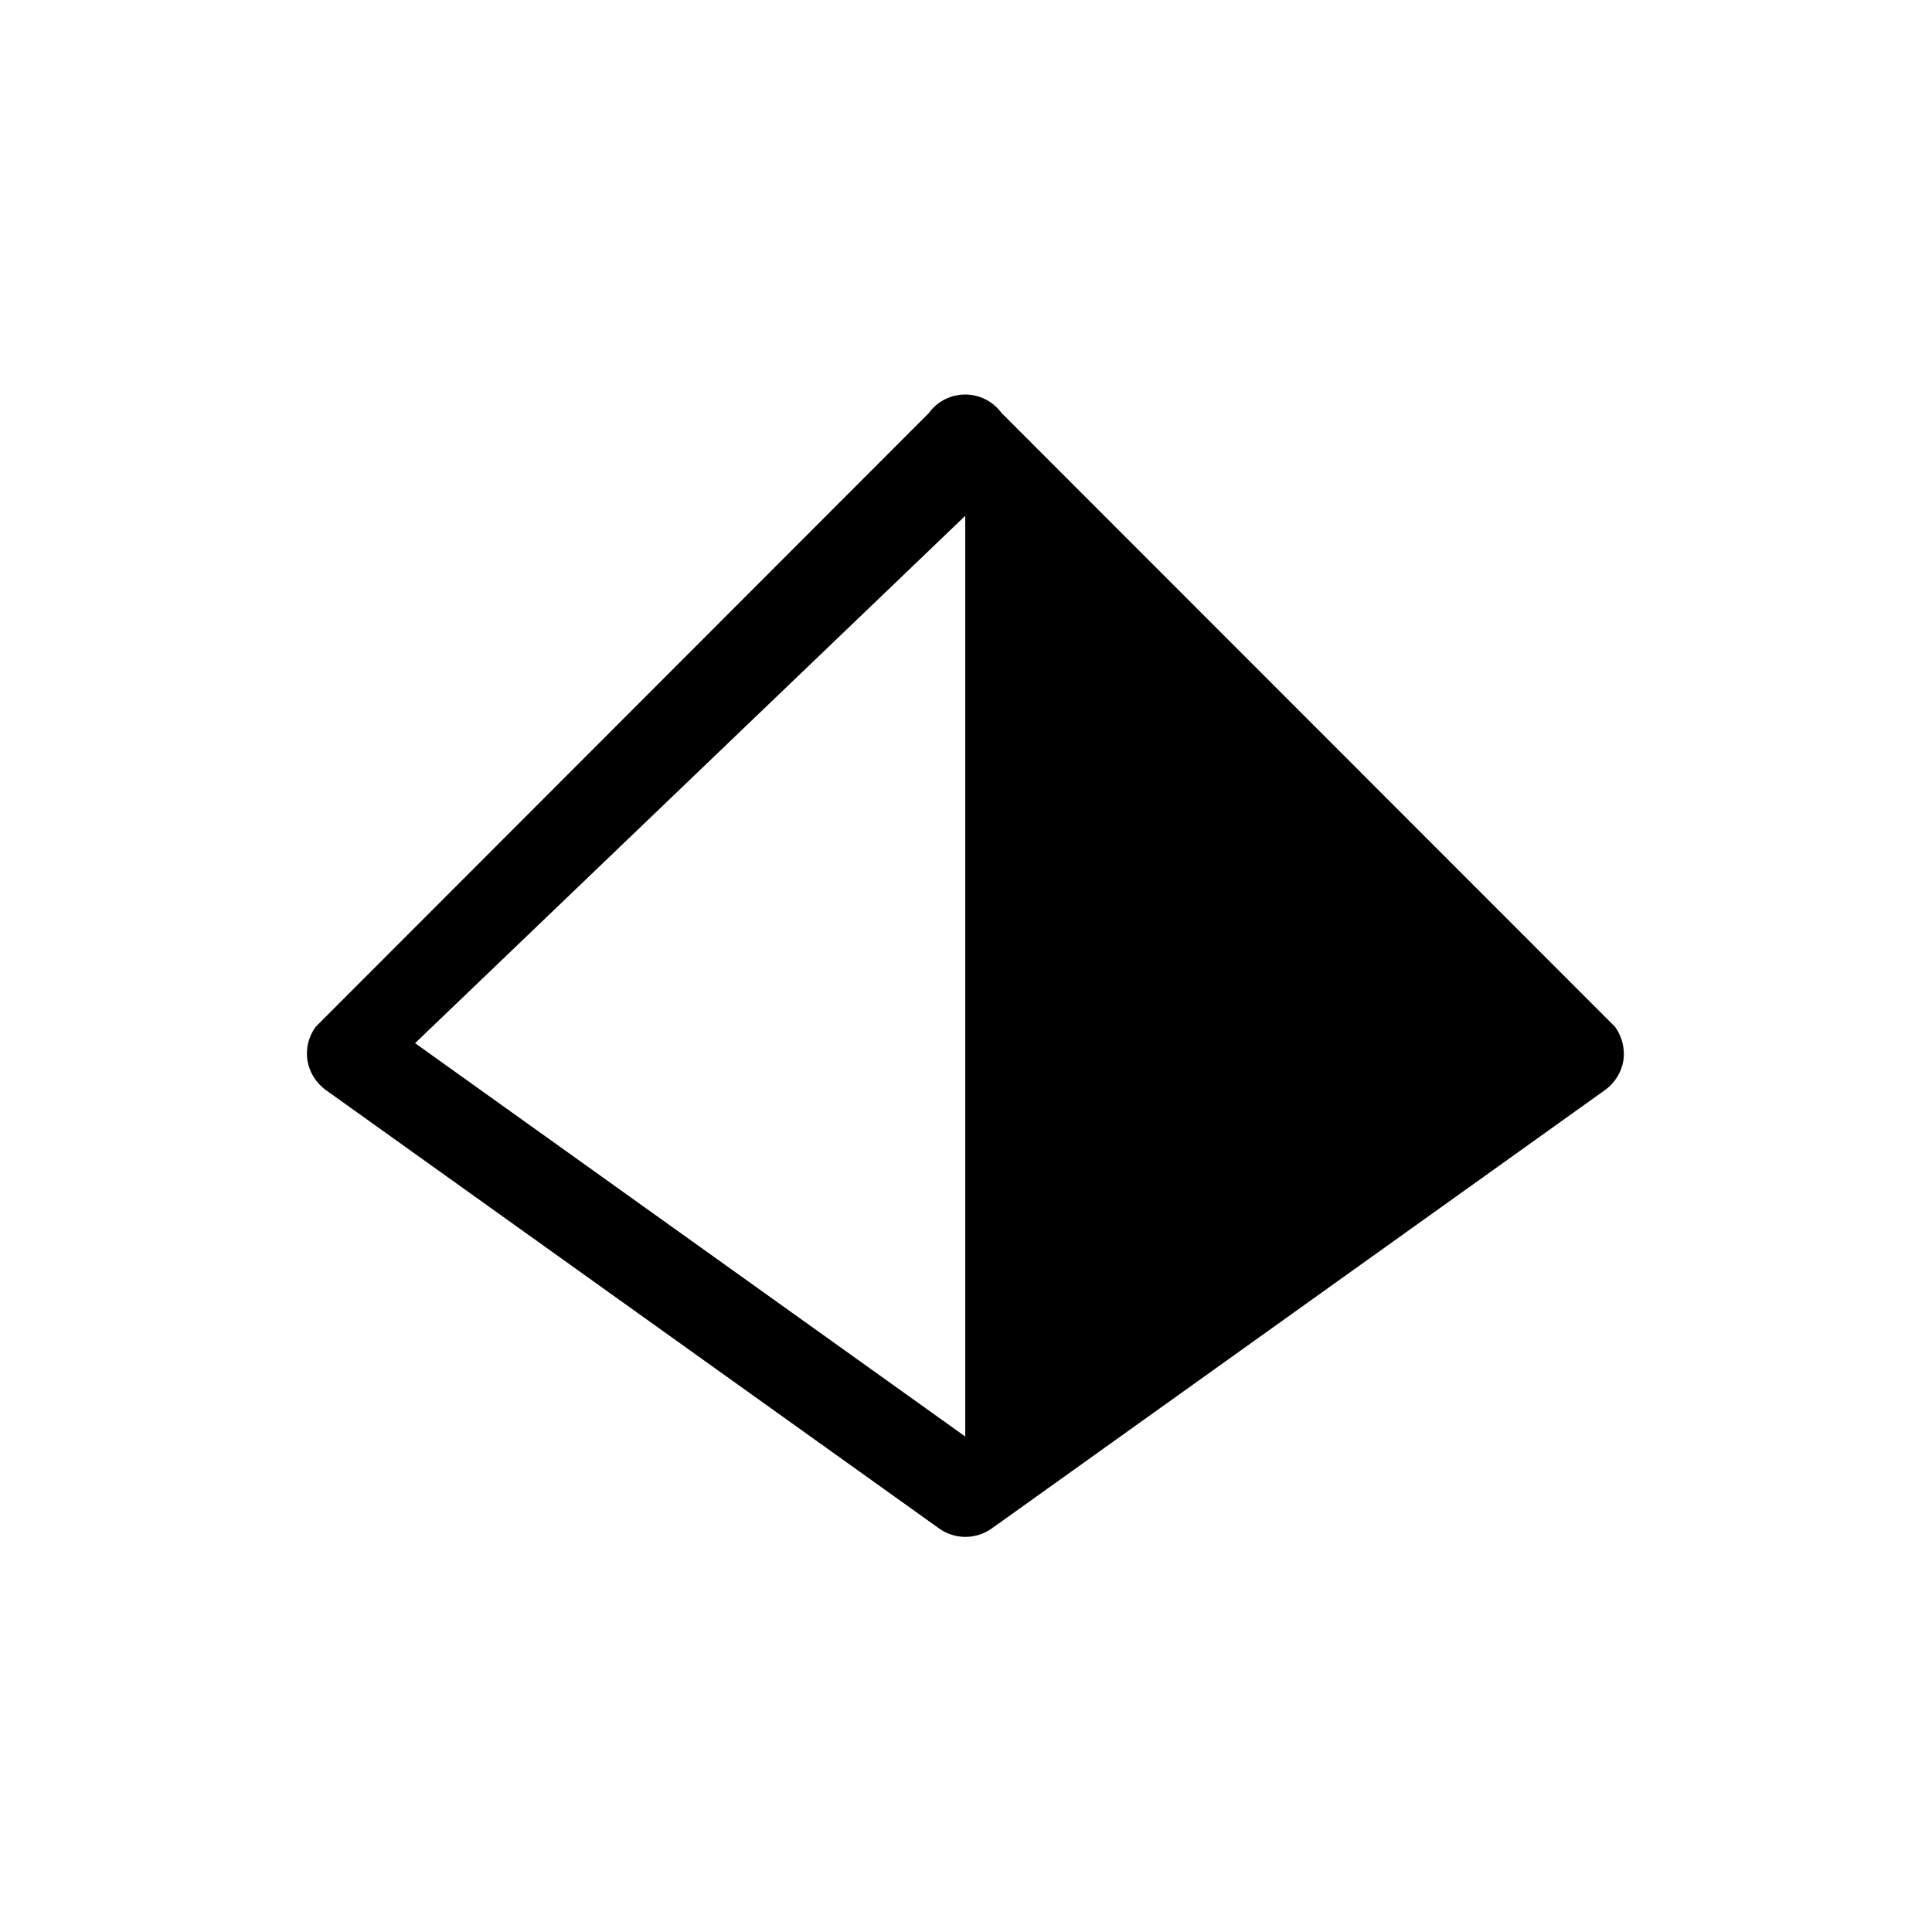
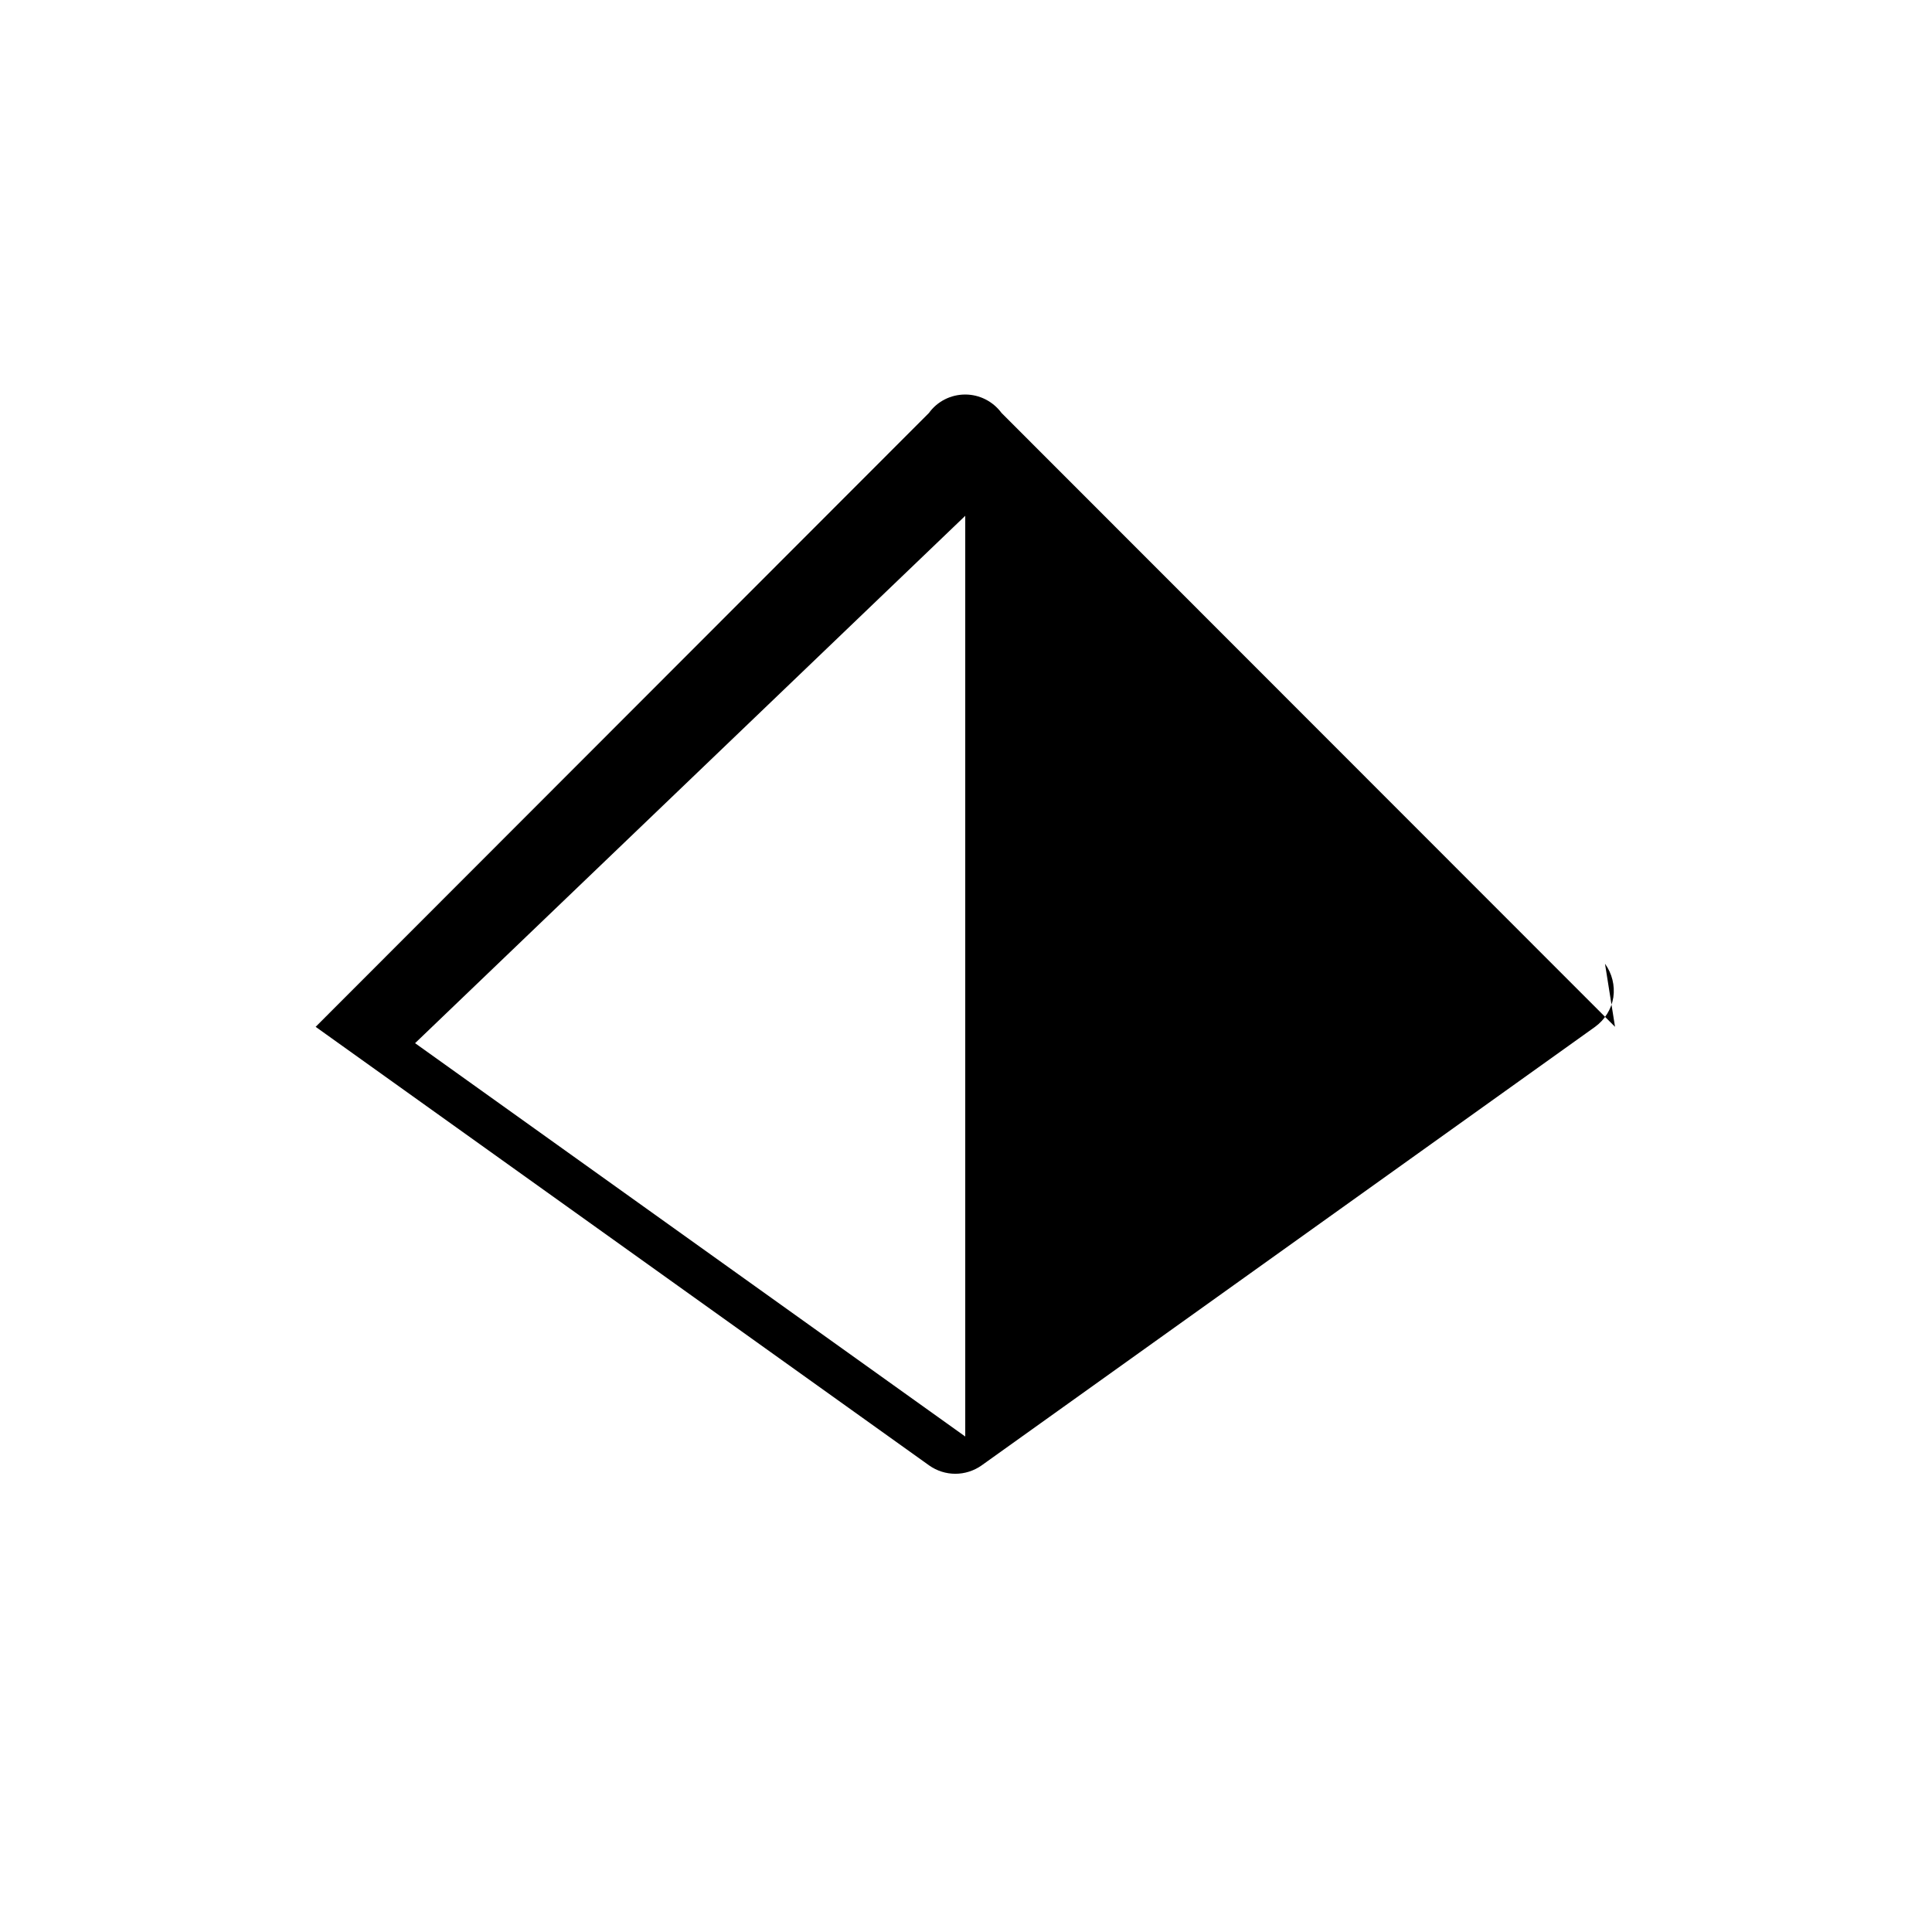
<svg xmlns="http://www.w3.org/2000/svg" fill="#000000" width="800px" height="800px" version="1.1" viewBox="144 144 512 512">
-   <path d="m572 416.12-162.58-162.68c-2.266-3.074-5.844-4.887-9.621-4.887-3.828 0-7.406 1.812-9.621 4.887l-162.53 162.68c-1.863 2.57-2.672 5.793-2.168 8.918 0.504 3.125 2.266 5.945 4.836 7.809l162.58 116.23c2.066 1.461 4.484 2.215 6.953 2.215 2.418 0 4.887-0.754 6.953-2.215l162.58-116.23c2.57-1.863 4.332-4.684 4.836-7.809 0.457-3.125-0.348-6.348-2.211-8.918zm-318 4.332 145.8-139.76v244z" />
+   <path d="m572 416.12-162.58-162.68c-2.266-3.074-5.844-4.887-9.621-4.887-3.828 0-7.406 1.812-9.621 4.887l-162.53 162.68l162.58 116.23c2.066 1.461 4.484 2.215 6.953 2.215 2.418 0 4.887-0.754 6.953-2.215l162.58-116.23c2.57-1.863 4.332-4.684 4.836-7.809 0.457-3.125-0.348-6.348-2.211-8.918zm-318 4.332 145.8-139.76v244z" />
</svg>